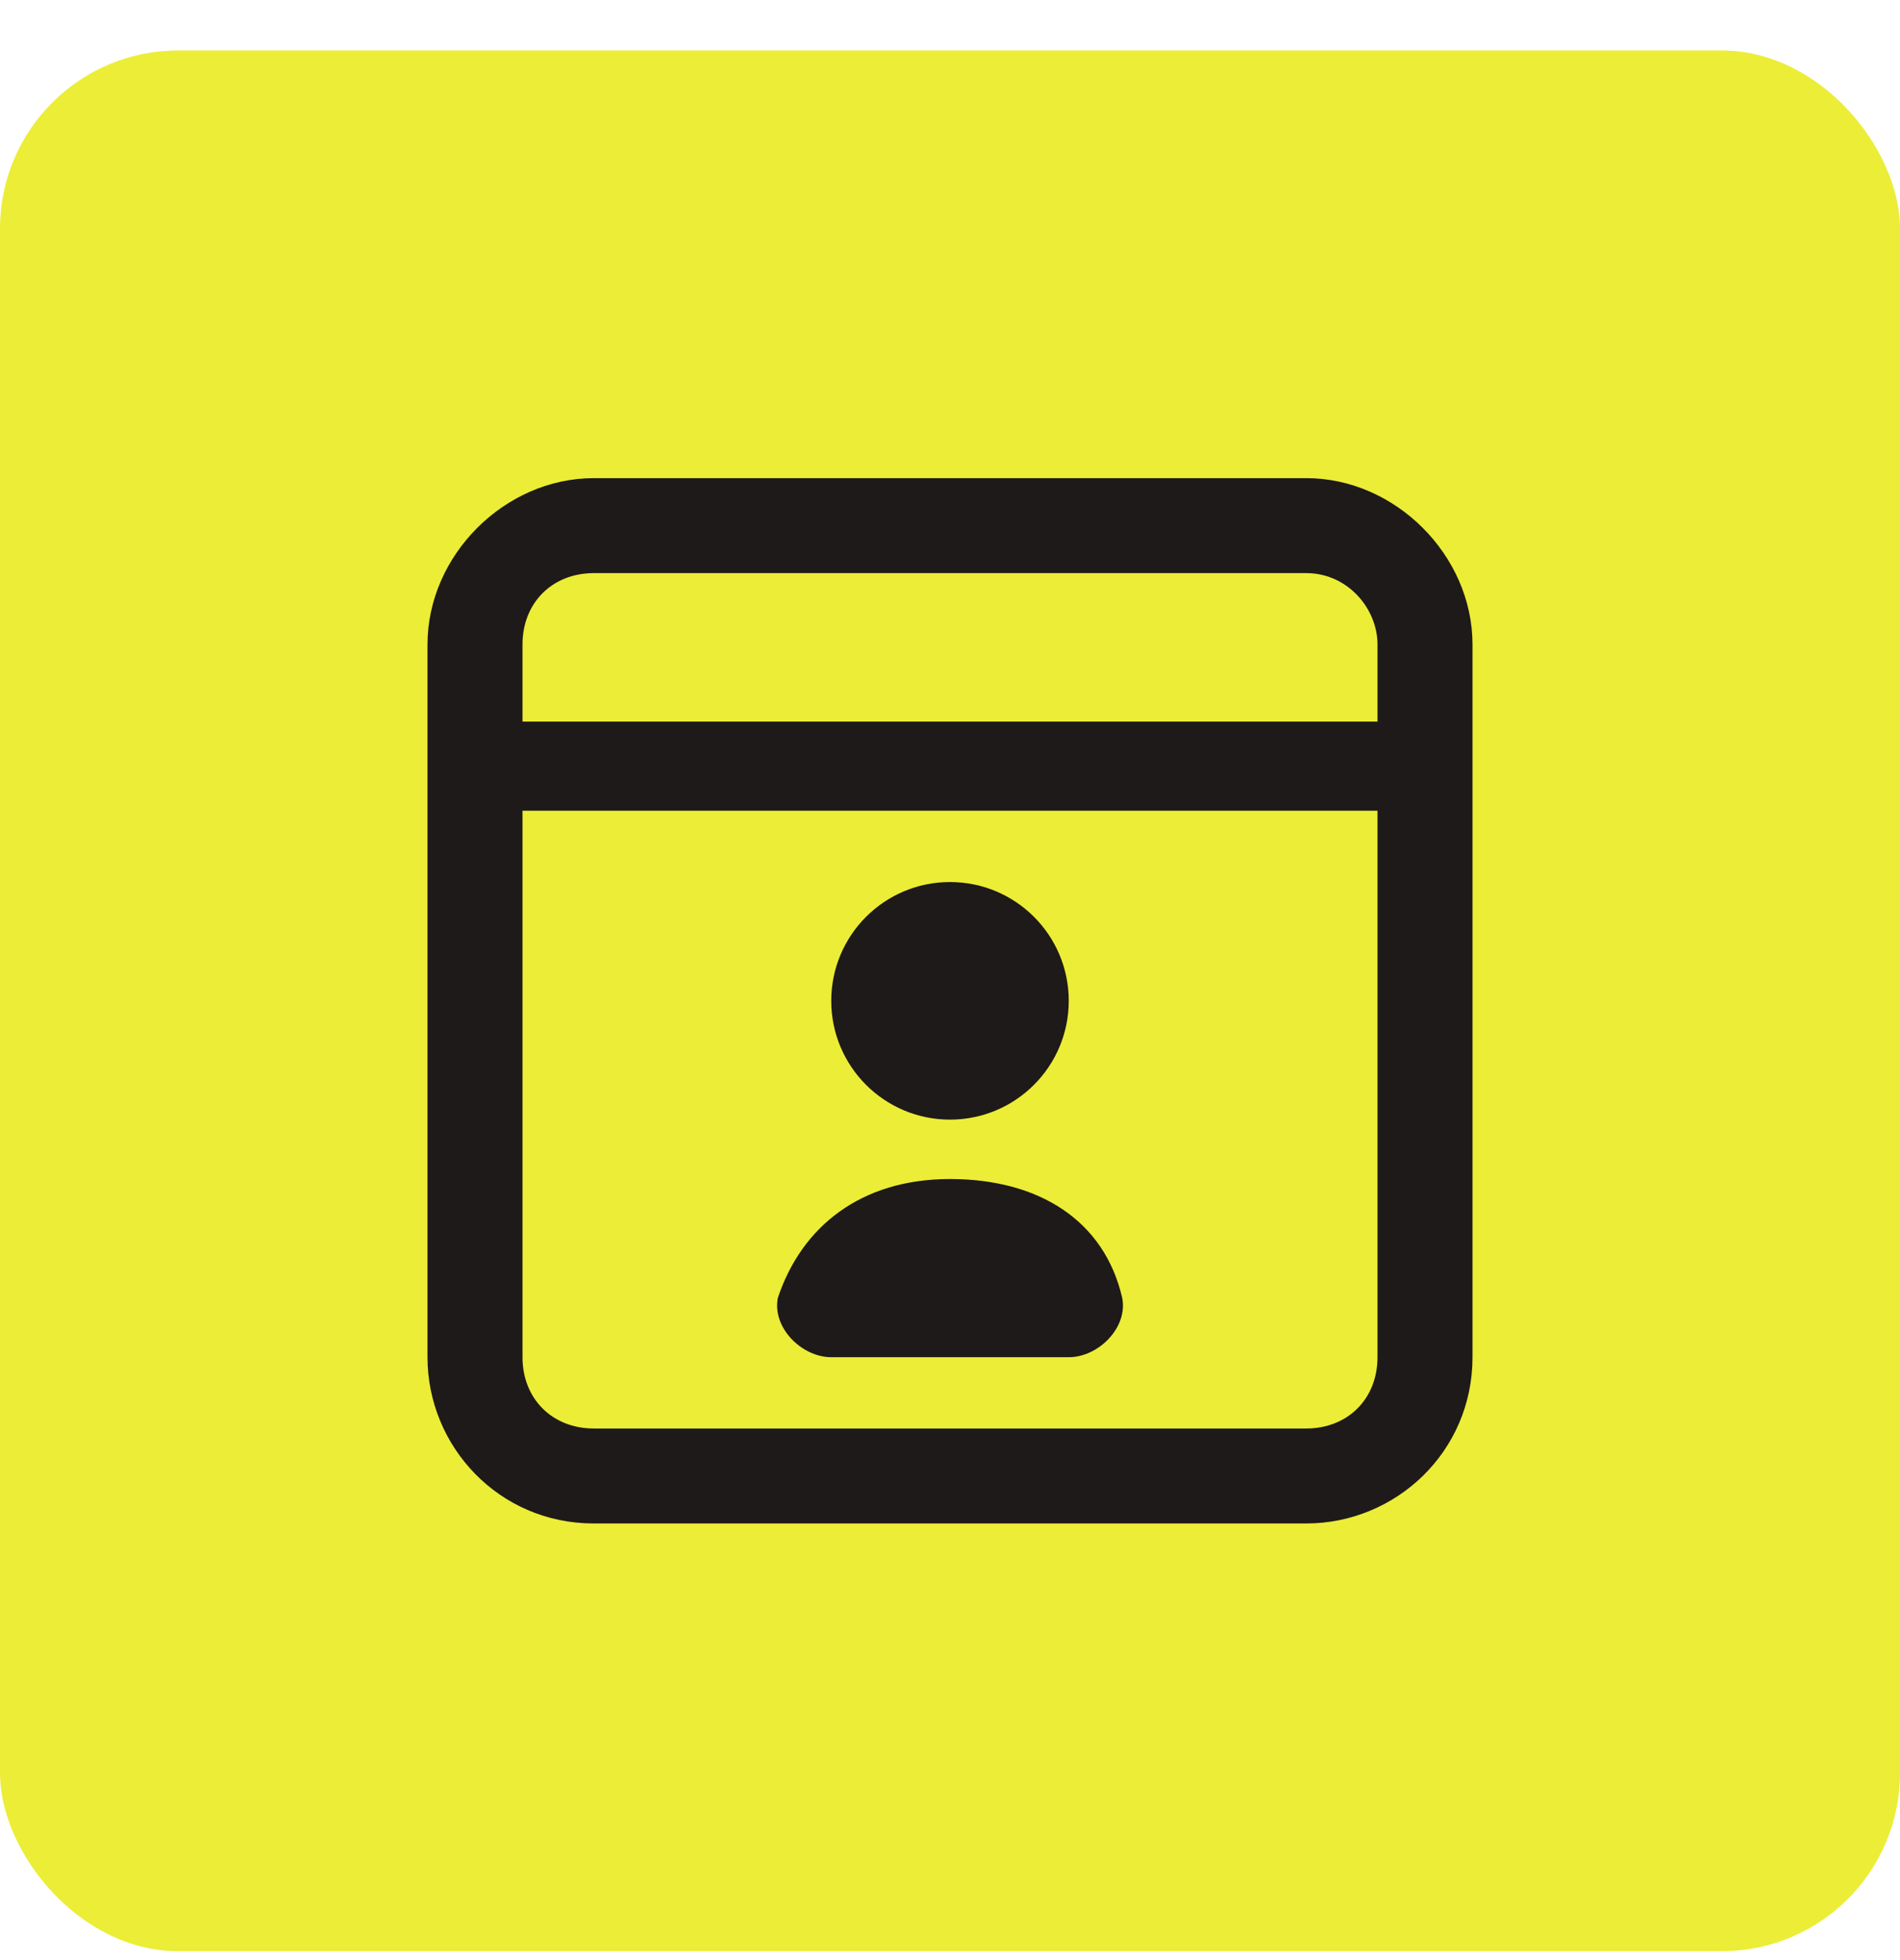
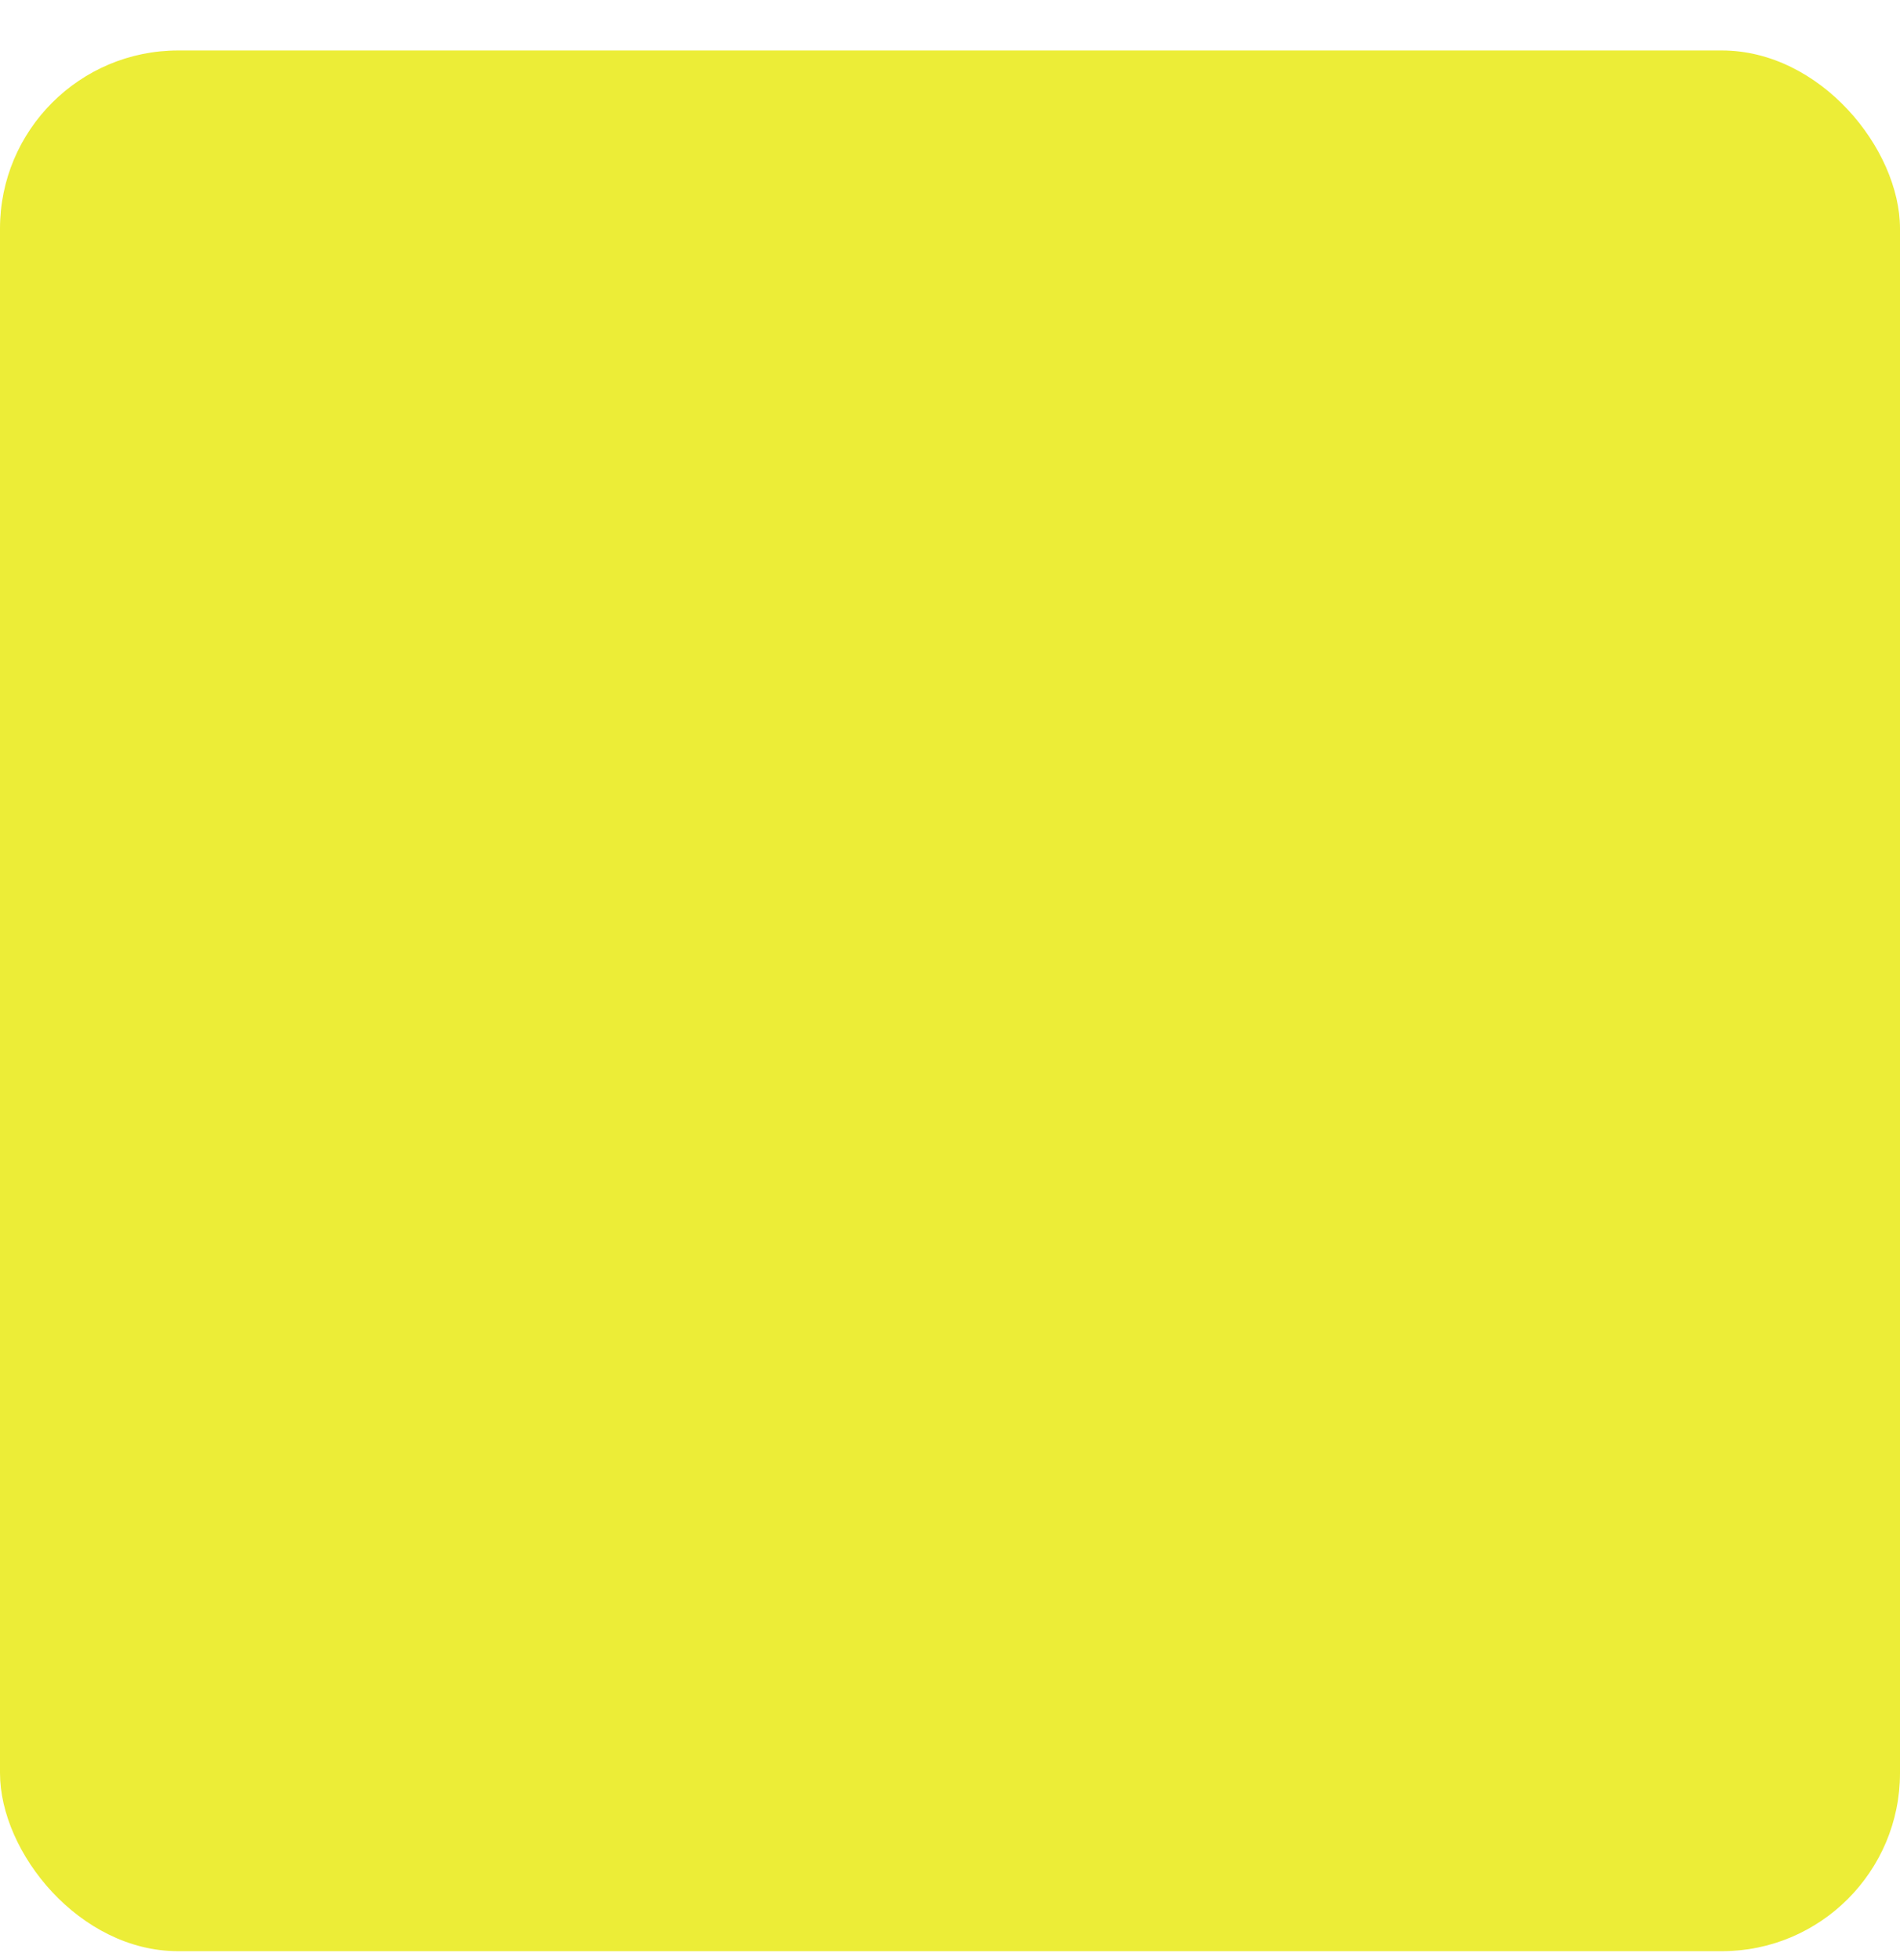
<svg xmlns="http://www.w3.org/2000/svg" width="32" height="33" viewBox="0 0 32 33" fill="none">
  <rect y="0.85" width="32" height="32" rx="3" fill="#ECED37" />
-   <path d="M22 8.05C23.5 8.05 24.8 9.35 24.8 10.85V22.85C24.8 24.45 23.5 25.649 22 25.649H10C8.4 25.649 7.2 24.349 7.2 22.85V10.85C7.2 9.35 8.5 8.05 10 8.05H22ZM8.8 13.649V22.85C8.8 23.549 9.3 24.05 10 24.05H22C22.7 24.05 23.2 23.55 23.2 22.85V13.649H8.8ZM16 19.85C17.5 19.85 18.6 20.55 18.9 21.85C19 22.35 18.5 22.85 18 22.85H14C13.5 22.849 13.001 22.349 13.101 21.85C13.501 20.65 14.5 19.85 16 19.85ZM16 14.85C17.105 14.85 18 15.745 18 16.85C18 17.954 17.105 18.85 16 18.85C14.895 18.85 14 17.954 14 16.85C14 15.745 14.896 14.85 16 14.85ZM10 9.649C9.3 9.65 8.8 10.15 8.8 10.85V12.149H23.2V10.85C23.2 10.25 22.7 9.649 22 9.649H10Z" fill="#1E1A19" />
</svg>